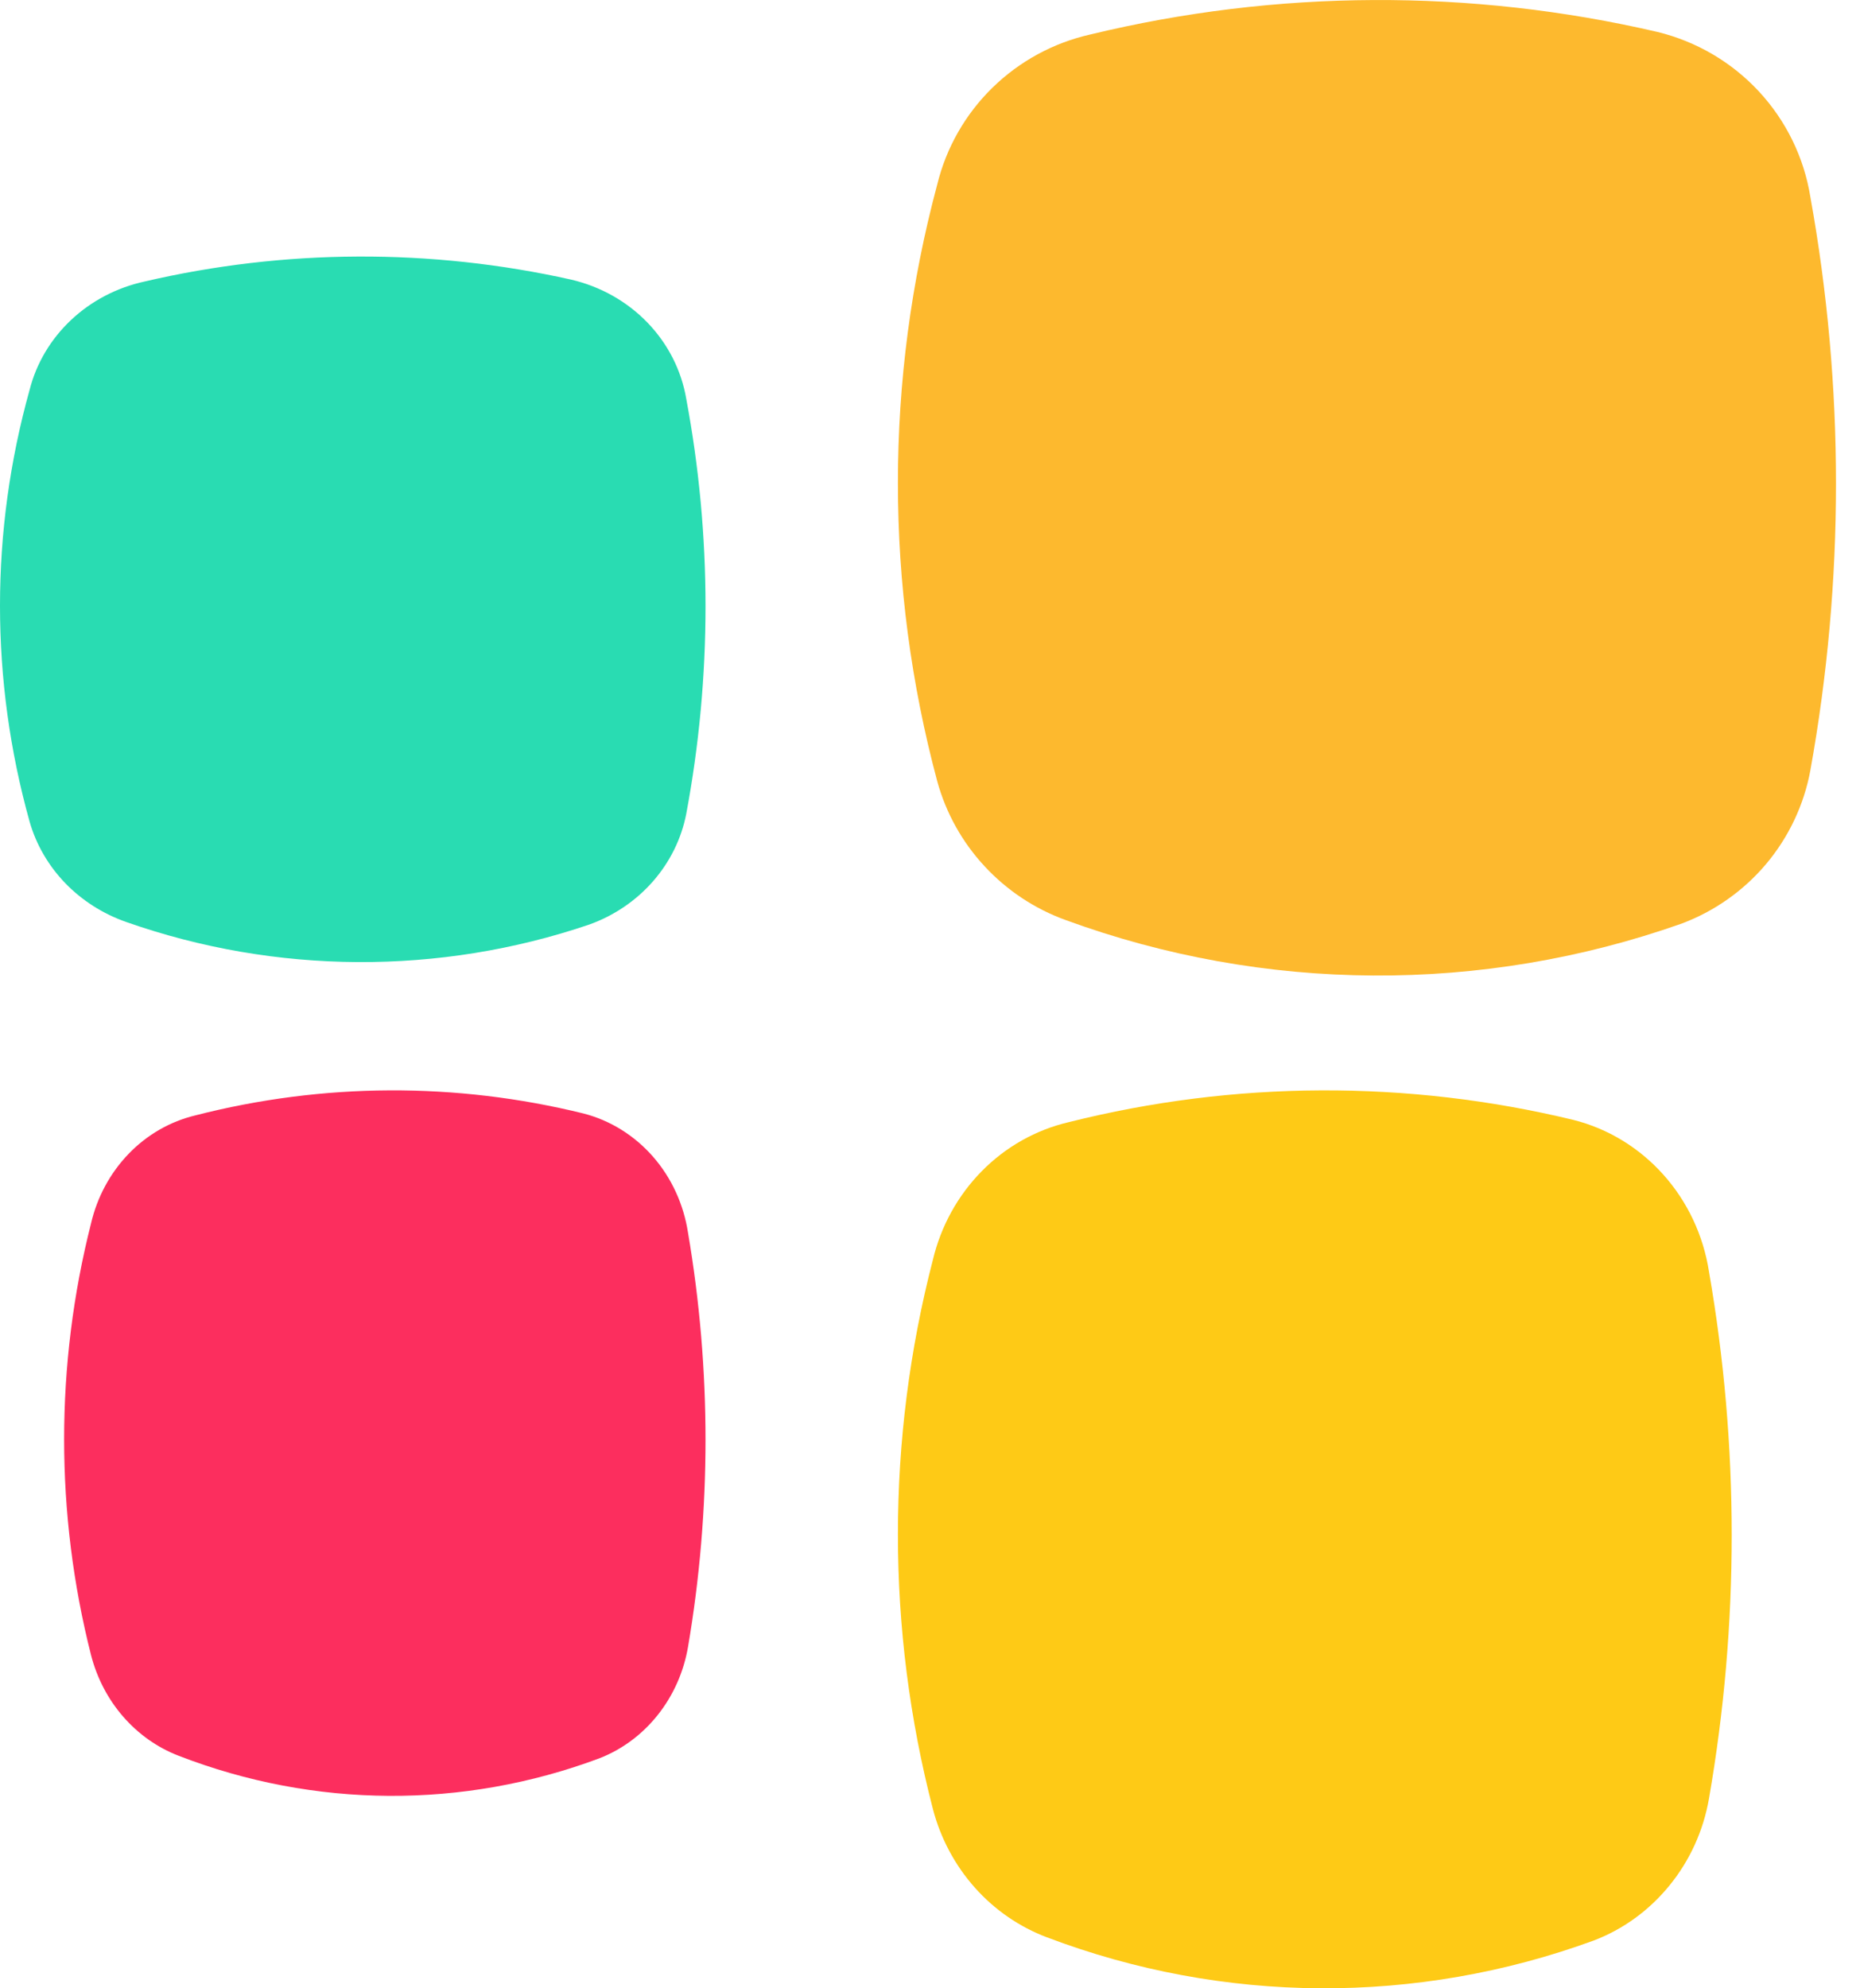
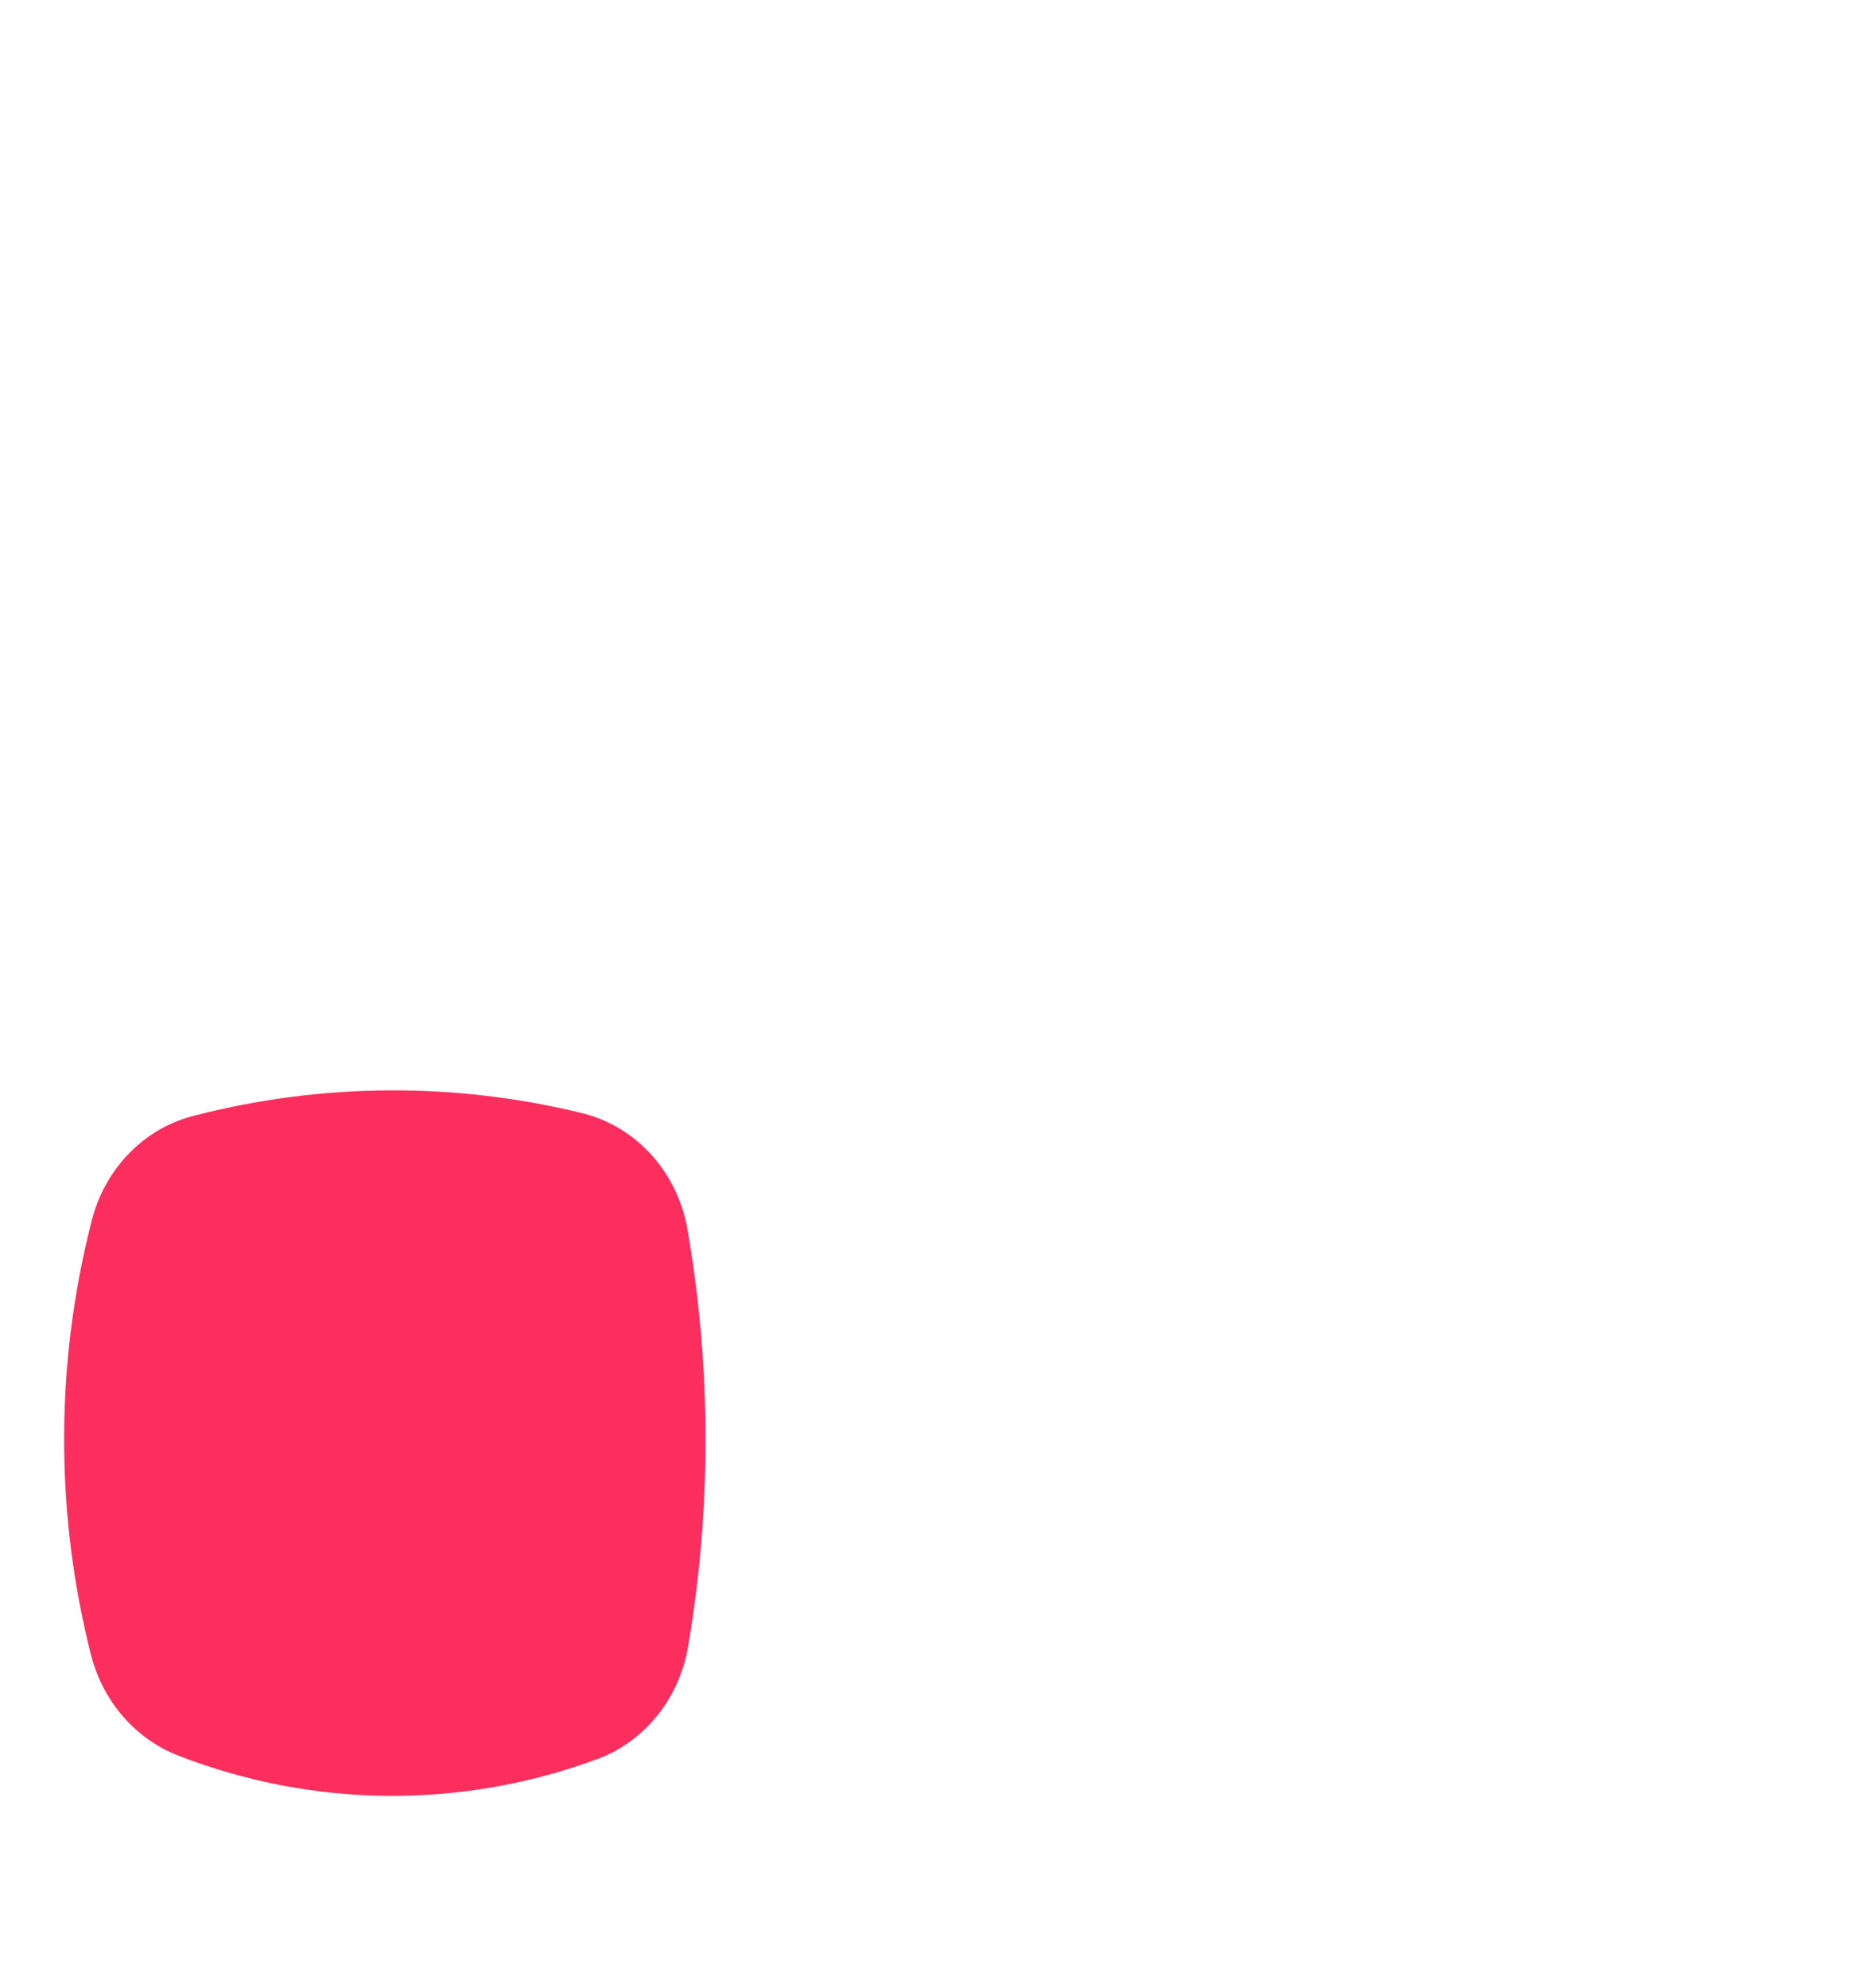
<svg xmlns="http://www.w3.org/2000/svg" width="29" height="31" viewBox="0 0 29 31" fill="none">
-   <path d="M9.187 14.415C6.85 15.209 4.296 15.194 1.968 14.375C1.605 14.248 1.279 14.04 1.017 13.769C0.755 13.497 0.564 13.169 0.462 12.812C-0.154 10.606 -0.154 8.283 0.462 6.077C0.567 5.664 0.791 5.287 1.108 4.989C1.424 4.691 1.822 4.483 2.255 4.389C4.439 3.88 6.718 3.87 8.907 4.36C9.363 4.467 9.777 4.7 10.096 5.031C10.415 5.362 10.625 5.776 10.7 6.22C11.1 8.358 11.1 10.548 10.7 12.687C10.625 13.075 10.446 13.438 10.181 13.741C9.916 14.044 9.574 14.276 9.187 14.415V14.415Z" fill="#29DCB2" />
-   <path d="M26.216 14.401C23.108 15.498 19.712 15.479 16.616 14.345C16.134 14.171 15.7 13.883 15.352 13.507C15.003 13.132 14.75 12.678 14.614 12.185C13.795 9.134 13.795 5.923 14.614 2.872C14.754 2.301 15.052 1.78 15.473 1.368C15.894 0.956 16.422 0.668 16.998 0.538C19.902 -0.165 22.932 -0.179 25.842 0.498C26.45 0.646 27 0.969 27.424 1.426C27.848 1.884 28.127 2.455 28.226 3.07C28.759 6.027 28.759 9.054 28.226 12.011C28.127 12.548 27.889 13.051 27.537 13.47C27.185 13.888 26.73 14.209 26.216 14.401V14.401Z" fill="#FDB92E" />
  <path d="M9.343 27.415C7.22 28.208 4.901 28.194 2.787 27.375C2.456 27.248 2.159 27.039 1.921 26.765C1.683 26.492 1.511 26.162 1.419 25.803C0.86 23.6 0.86 21.28 1.419 19.076C1.515 18.663 1.718 18.287 2.006 17.989C2.293 17.691 2.654 17.484 3.047 17.39C5.035 16.88 7.108 16.87 9.099 17.361C9.514 17.468 9.889 17.701 10.179 18.031C10.469 18.362 10.659 18.775 10.727 19.219C11.091 21.355 11.091 23.542 10.727 25.678C10.66 26.069 10.497 26.435 10.254 26.74C10.011 27.045 9.697 27.278 9.343 27.415V27.415Z" fill="#FC2E5E" />
-   <path d="M24.846 30.256C22.086 31.265 19.071 31.247 16.323 30.205C15.893 30.043 15.507 29.777 15.197 29.428C14.888 29.08 14.664 28.66 14.545 28.204C13.818 25.399 13.818 22.447 14.545 19.642C14.67 19.117 14.934 18.638 15.308 18.259C15.681 17.88 16.15 17.616 16.662 17.496C19.245 16.847 21.94 16.835 24.529 17.46C25.068 17.595 25.556 17.892 25.933 18.313C26.309 18.733 26.557 19.259 26.645 19.824C27.118 22.542 27.118 25.326 26.645 28.044C26.558 28.543 26.346 29.009 26.03 29.396C25.715 29.784 25.307 30.081 24.846 30.256V30.256Z" fill="#FECA16" />
</svg>